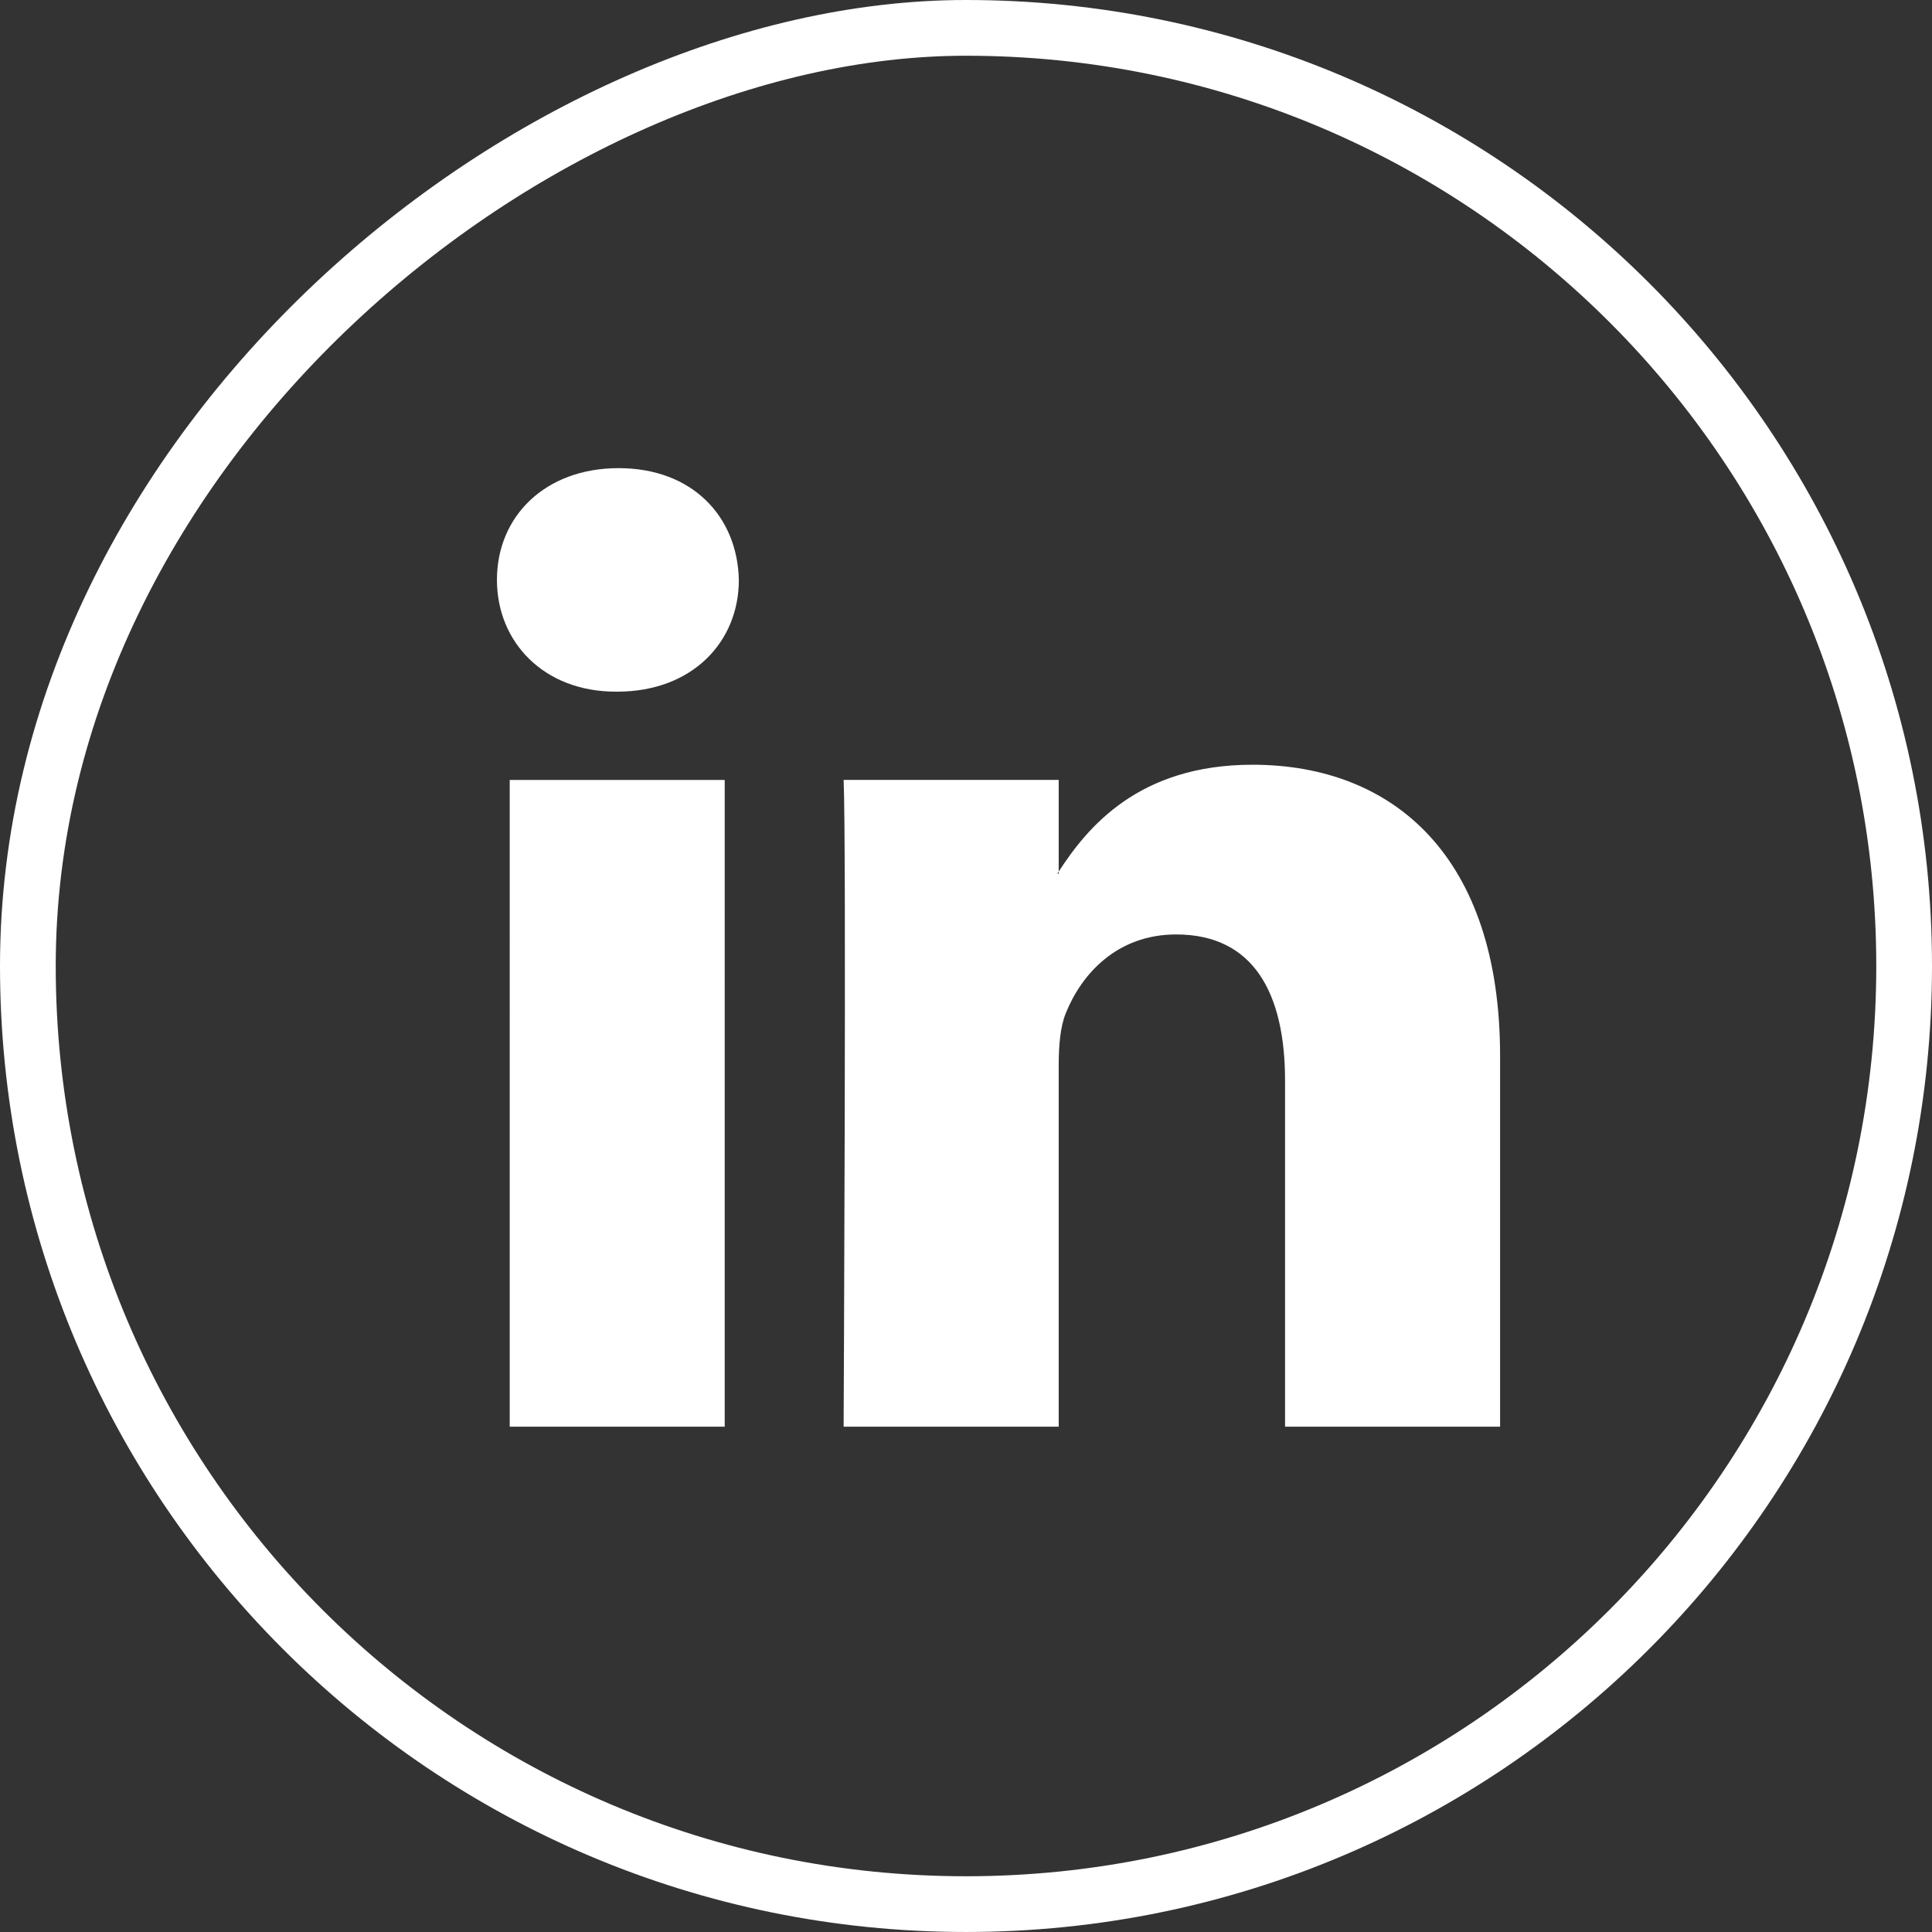
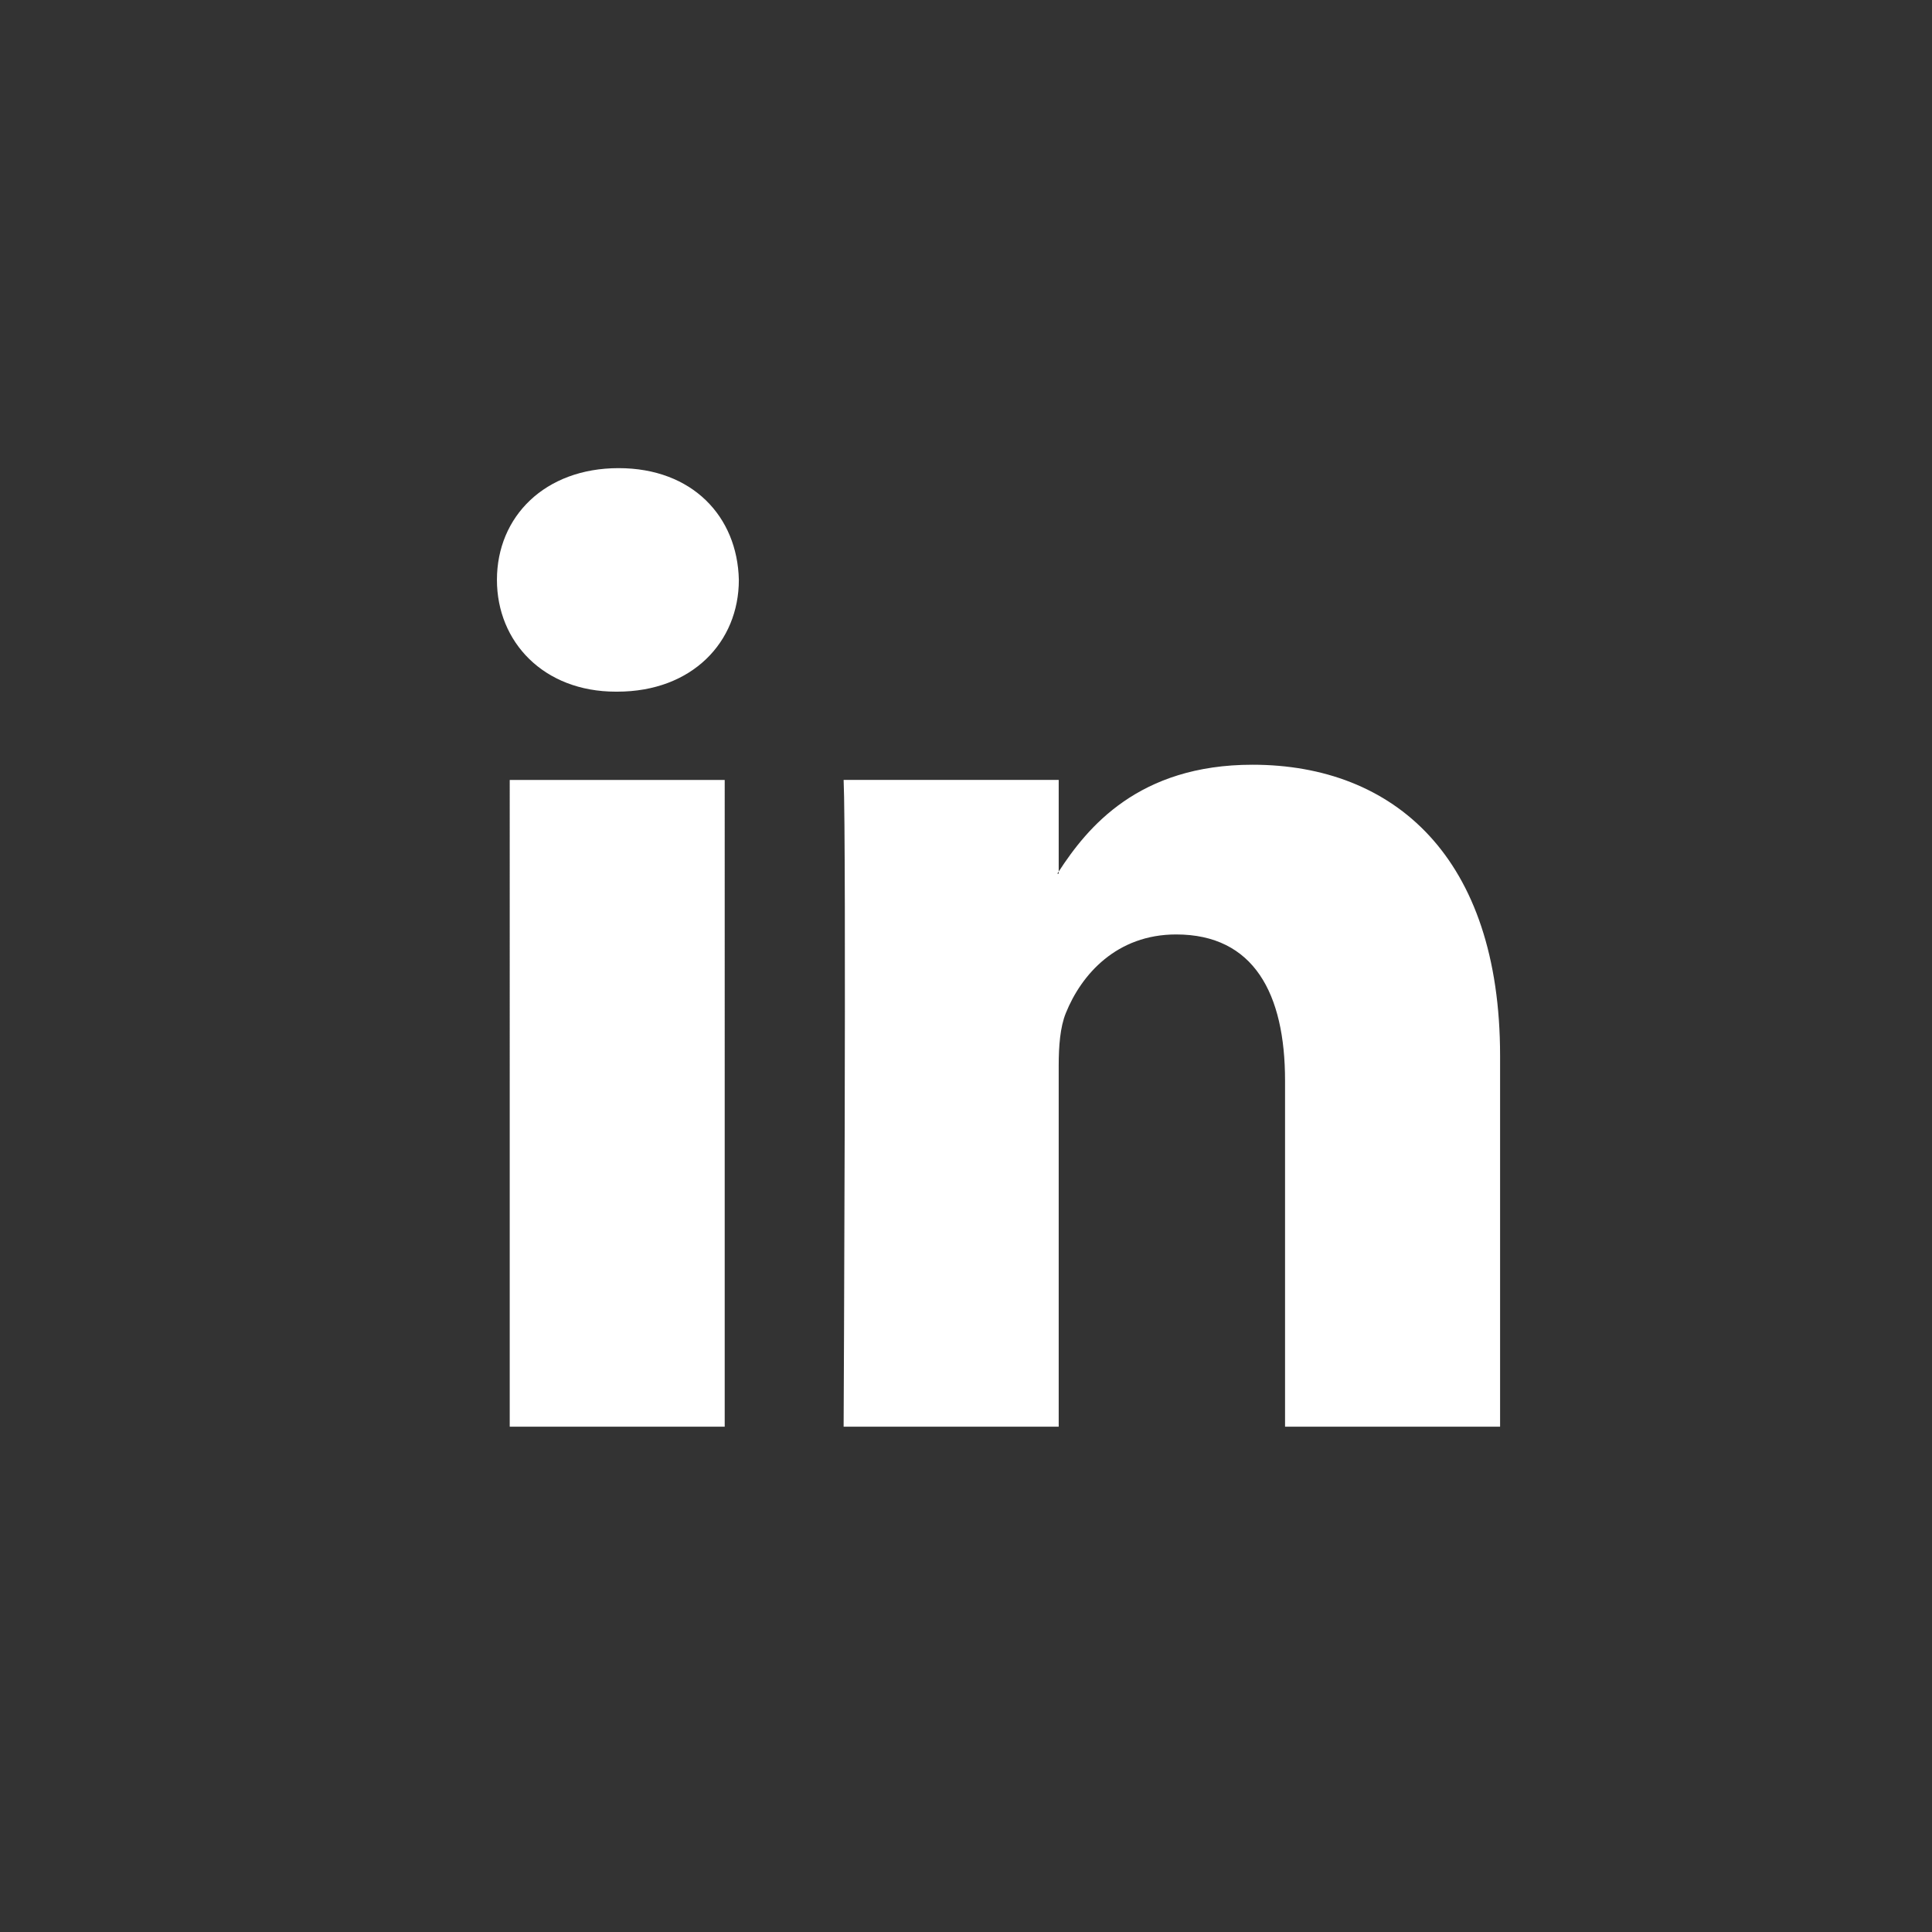
<svg xmlns="http://www.w3.org/2000/svg" version="1.1" x="0px" y="0px" width="138.667px" height="138.667px" viewBox="0 0 138.667 138.667" enable-background="new 0 0 138.667 138.667" xml:space="preserve">
  <rect x="0" y="0" width="138.667" height="138.667" fill="#333333" stroke="none" />
  <defs>

</defs>
  <g>
    <g>
      <path fill="#FFFFFF" d="M107.667,75.78V102.4H92.233V77.565c0-6.238-2.23-10.496-7.816-10.496c-4.266,0-6.801,2.867-7.918,5.644     c-0.406,0.992-0.512,2.371-0.512,3.762V102.4H60.55c0,0,0.207-42.067,0-46.422h15.437v6.578c-0.031,0.051-0.074,0.102-0.101,0.152     h0.101v-0.152c2.051-3.156,5.711-7.668,13.91-7.668C100.054,54.889,107.667,61.522,107.667,75.78L107.667,75.78z M44.401,33.6     c-5.281,0-8.734,3.465-8.734,8.02c0,4.457,3.355,8.023,8.531,8.023H44.3c5.383,0,8.73-3.566,8.73-8.023     C52.929,37.064,49.683,33.6,44.401,33.6L44.401,33.6z M36.585,102.4h15.43V55.979h-15.43V102.4z M36.585,102.4" />
    </g>
-     <path fill-rule="evenodd" clip-rule="evenodd" fill="none" stroke="#FFFFFF" stroke-width="4" stroke-miterlimit="10" d="    M136.667,69.333C136.667,32.146,106.521,2,69.333,2C38.368,2,2,32.146,2,69.333s30.146,67.333,67.333,67.333    S136.667,106.521,136.667,69.333z" />
  </g>
</svg>